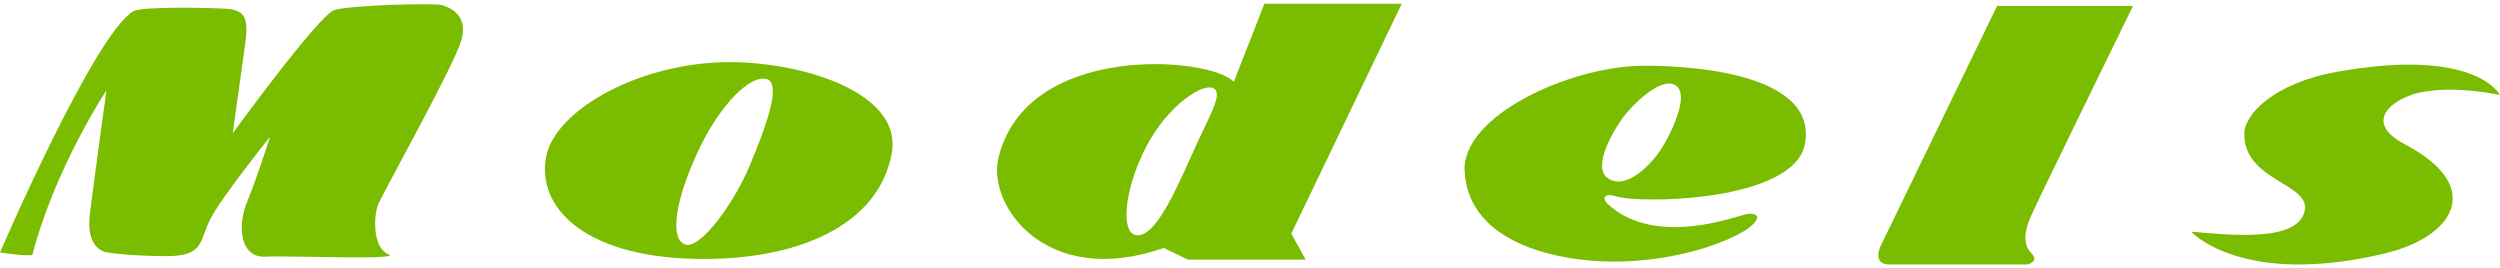
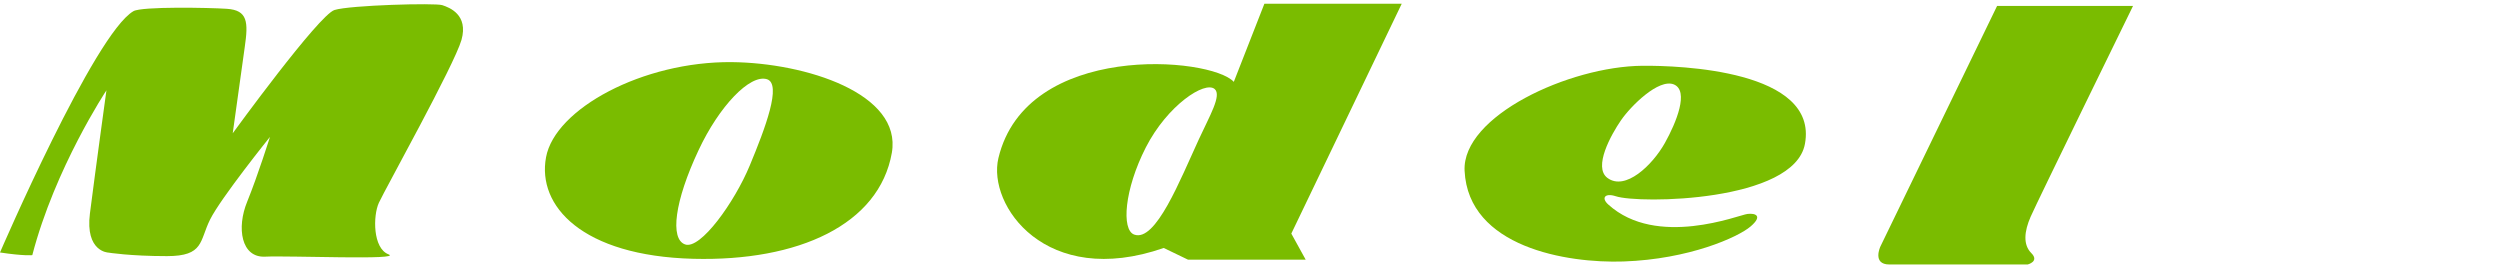
<svg xmlns="http://www.w3.org/2000/svg" version="1.1" id="レイヤー_1" x="0px" y="0px" viewBox="0 0 233 25" style="enable-background:new 0 0 233 25;" xml:space="preserve">
  <style type="text/css">
	.st0{fill:#7ABC00;}
</style>
  <g>
    <path class="st0" d="M0,23.53c0,0,8.8-20.4,12.44-22.49c0.78-0.45,7.03-0.33,8.7-0.22c1.95,0.13,2.01,1.23,1.67,3.57   c-0.33,2.34-1.12,8.03-1.12,8.03s8.03-11.05,9.49-11.49c1.45-0.45,9.37-0.67,10.04-0.45c0.67,0.22,2.45,0.89,1.79,3.24   c-0.67,2.34-7.14,13.95-7.7,15.18c-0.56,1.23-0.56,4.24,0.89,4.8c1.45,0.56-9.26,0.11-11.49,0.22c-2.23,0.11-2.68-2.68-1.67-5.13   c1-2.46,2.12-6.03,2.12-6.03s-4.58,5.69-5.58,7.7c-1,2.01-0.56,3.41-4.02,3.41c-3.46,0-5.47-0.33-5.47-0.33s-2.16-0.07-1.71-3.64   C8.95,15.44,9.92,8.42,9.92,8.42s-4.79,7.22-6.91,15.36C3.01,23.78,2.23,23.87,0,23.53z" />
    <g>
      <path class="st0" d="M68.21,5.79c-8.29-0.08-16.49,4.35-17.32,8.87c-0.84,4.52,3.34,9.19,13.73,9.46    c9.79,0.25,17.32-3.18,18.5-9.88C84.08,8.7,75.07,5.86,68.21,5.79z M69.88,15.42c-1.42,3.43-4.6,7.87-6.03,7.36    c-1.42-0.5-0.99-4.01,1.26-8.79c1.92-4.1,4.78-7.08,6.36-6.61C72.9,7.8,71.31,11.98,69.88,15.42z" />
      <path class="st0" d="M117.84,0.35l-2.85,7.28c-2.12-2.34-19.34-3.79-21.94,7.11c-1.04,4.39,4.42,12.19,15.41,8.37l2.26,1.09h10.97    l-1.34-2.43l10.29-21.42H117.84z M111.73,12.99c-1.73,3.74-4.02,9.62-6.03,8.87c-1.19-0.45-0.92-4.18,1.09-8.12    c2.01-3.93,5.51-6.23,6.42-5.44C113.88,8.89,112.73,10.81,111.73,12.99z" />
      <path class="st0" d="M153.07,6.13c-6.83,0.06-16.82,4.69-16.57,9.79c0.35,7.12,9.54,8.63,14.81,8.45    c6.11-0.21,10.67-2.26,11.84-3.26c1.17-1,0.46-1.26-0.29-1.17c-0.75,0.08-8.45,3.22-12.97-0.88c-0.68-0.61-0.31-1.1,0.7-0.77    c2.16,0.72,16.63,0.54,17.63-4.88C169.49,6.53,156.51,6.1,153.07,6.13z M155.17,13.32c-1.17,2.09-3.7,4.5-5.36,3.26    c-1.34-1,0.34-4.02,1.26-5.36c0.92-1.34,3.52-3.93,4.94-3.35C157.43,8.47,156.24,11.41,155.17,13.32z" />
    </g>
    <path class="st0" d="M198.8,0.55h-12.67l-10.88,22.43c0,0-0.78,1.67,0.84,1.67c1.73,0,12.89,0,12.89,0s1.12-0.28,0.34-1.06   c-0.78-0.78-0.67-2.01-0.06-3.4C189.87,18.79,198.8,0.55,198.8,0.55z" />
-     <path class="st0" d="M233,8.85c0,0-2.21-4.48-15.18-2.16c-5.89,1.05-8.63,3.96-8.65,5.75c-0.06,4.41,6.08,4.63,5.64,7.14   c-0.55,3.09-7.2,2.29-10.6,2.01c0,0,4.74,5.24,18.13,2.01c6.31-1.53,9.36-6.17,1.79-10.15c-4.35-2.29-0.57-4.61,1.92-4.92   C227.25,8.36,229.23,8.13,233,8.85z" />
  </g>
</svg>